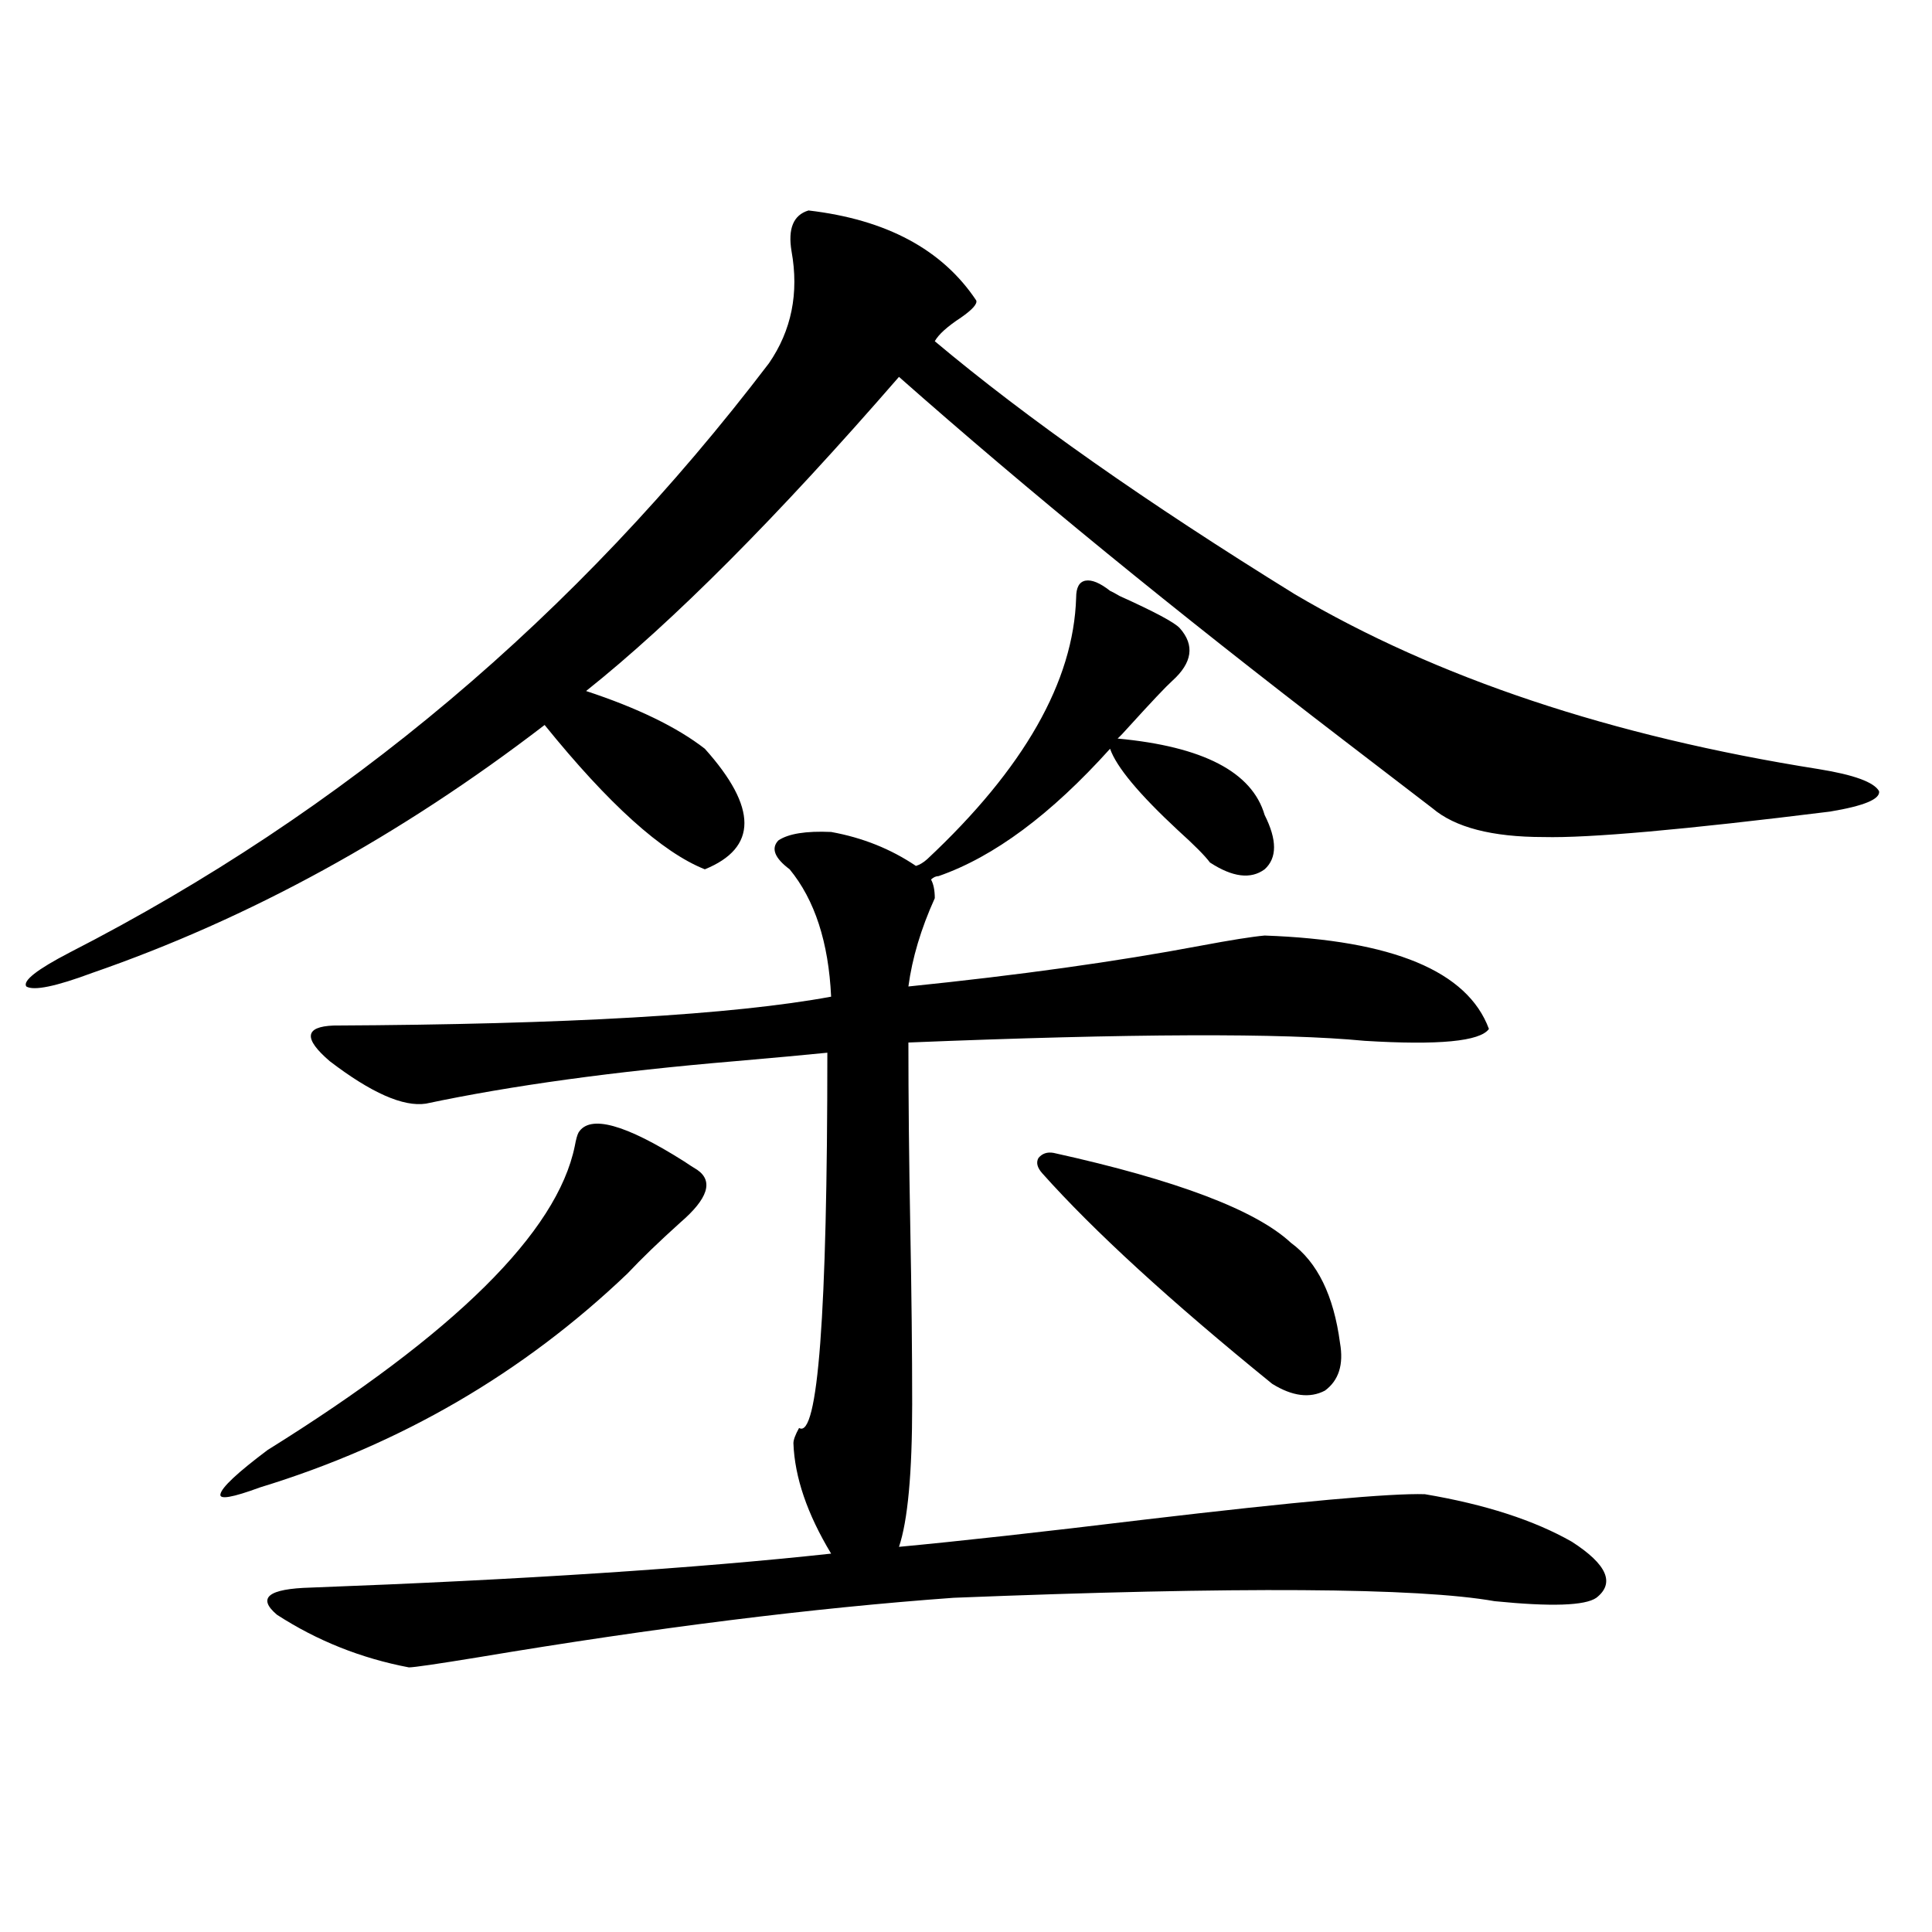
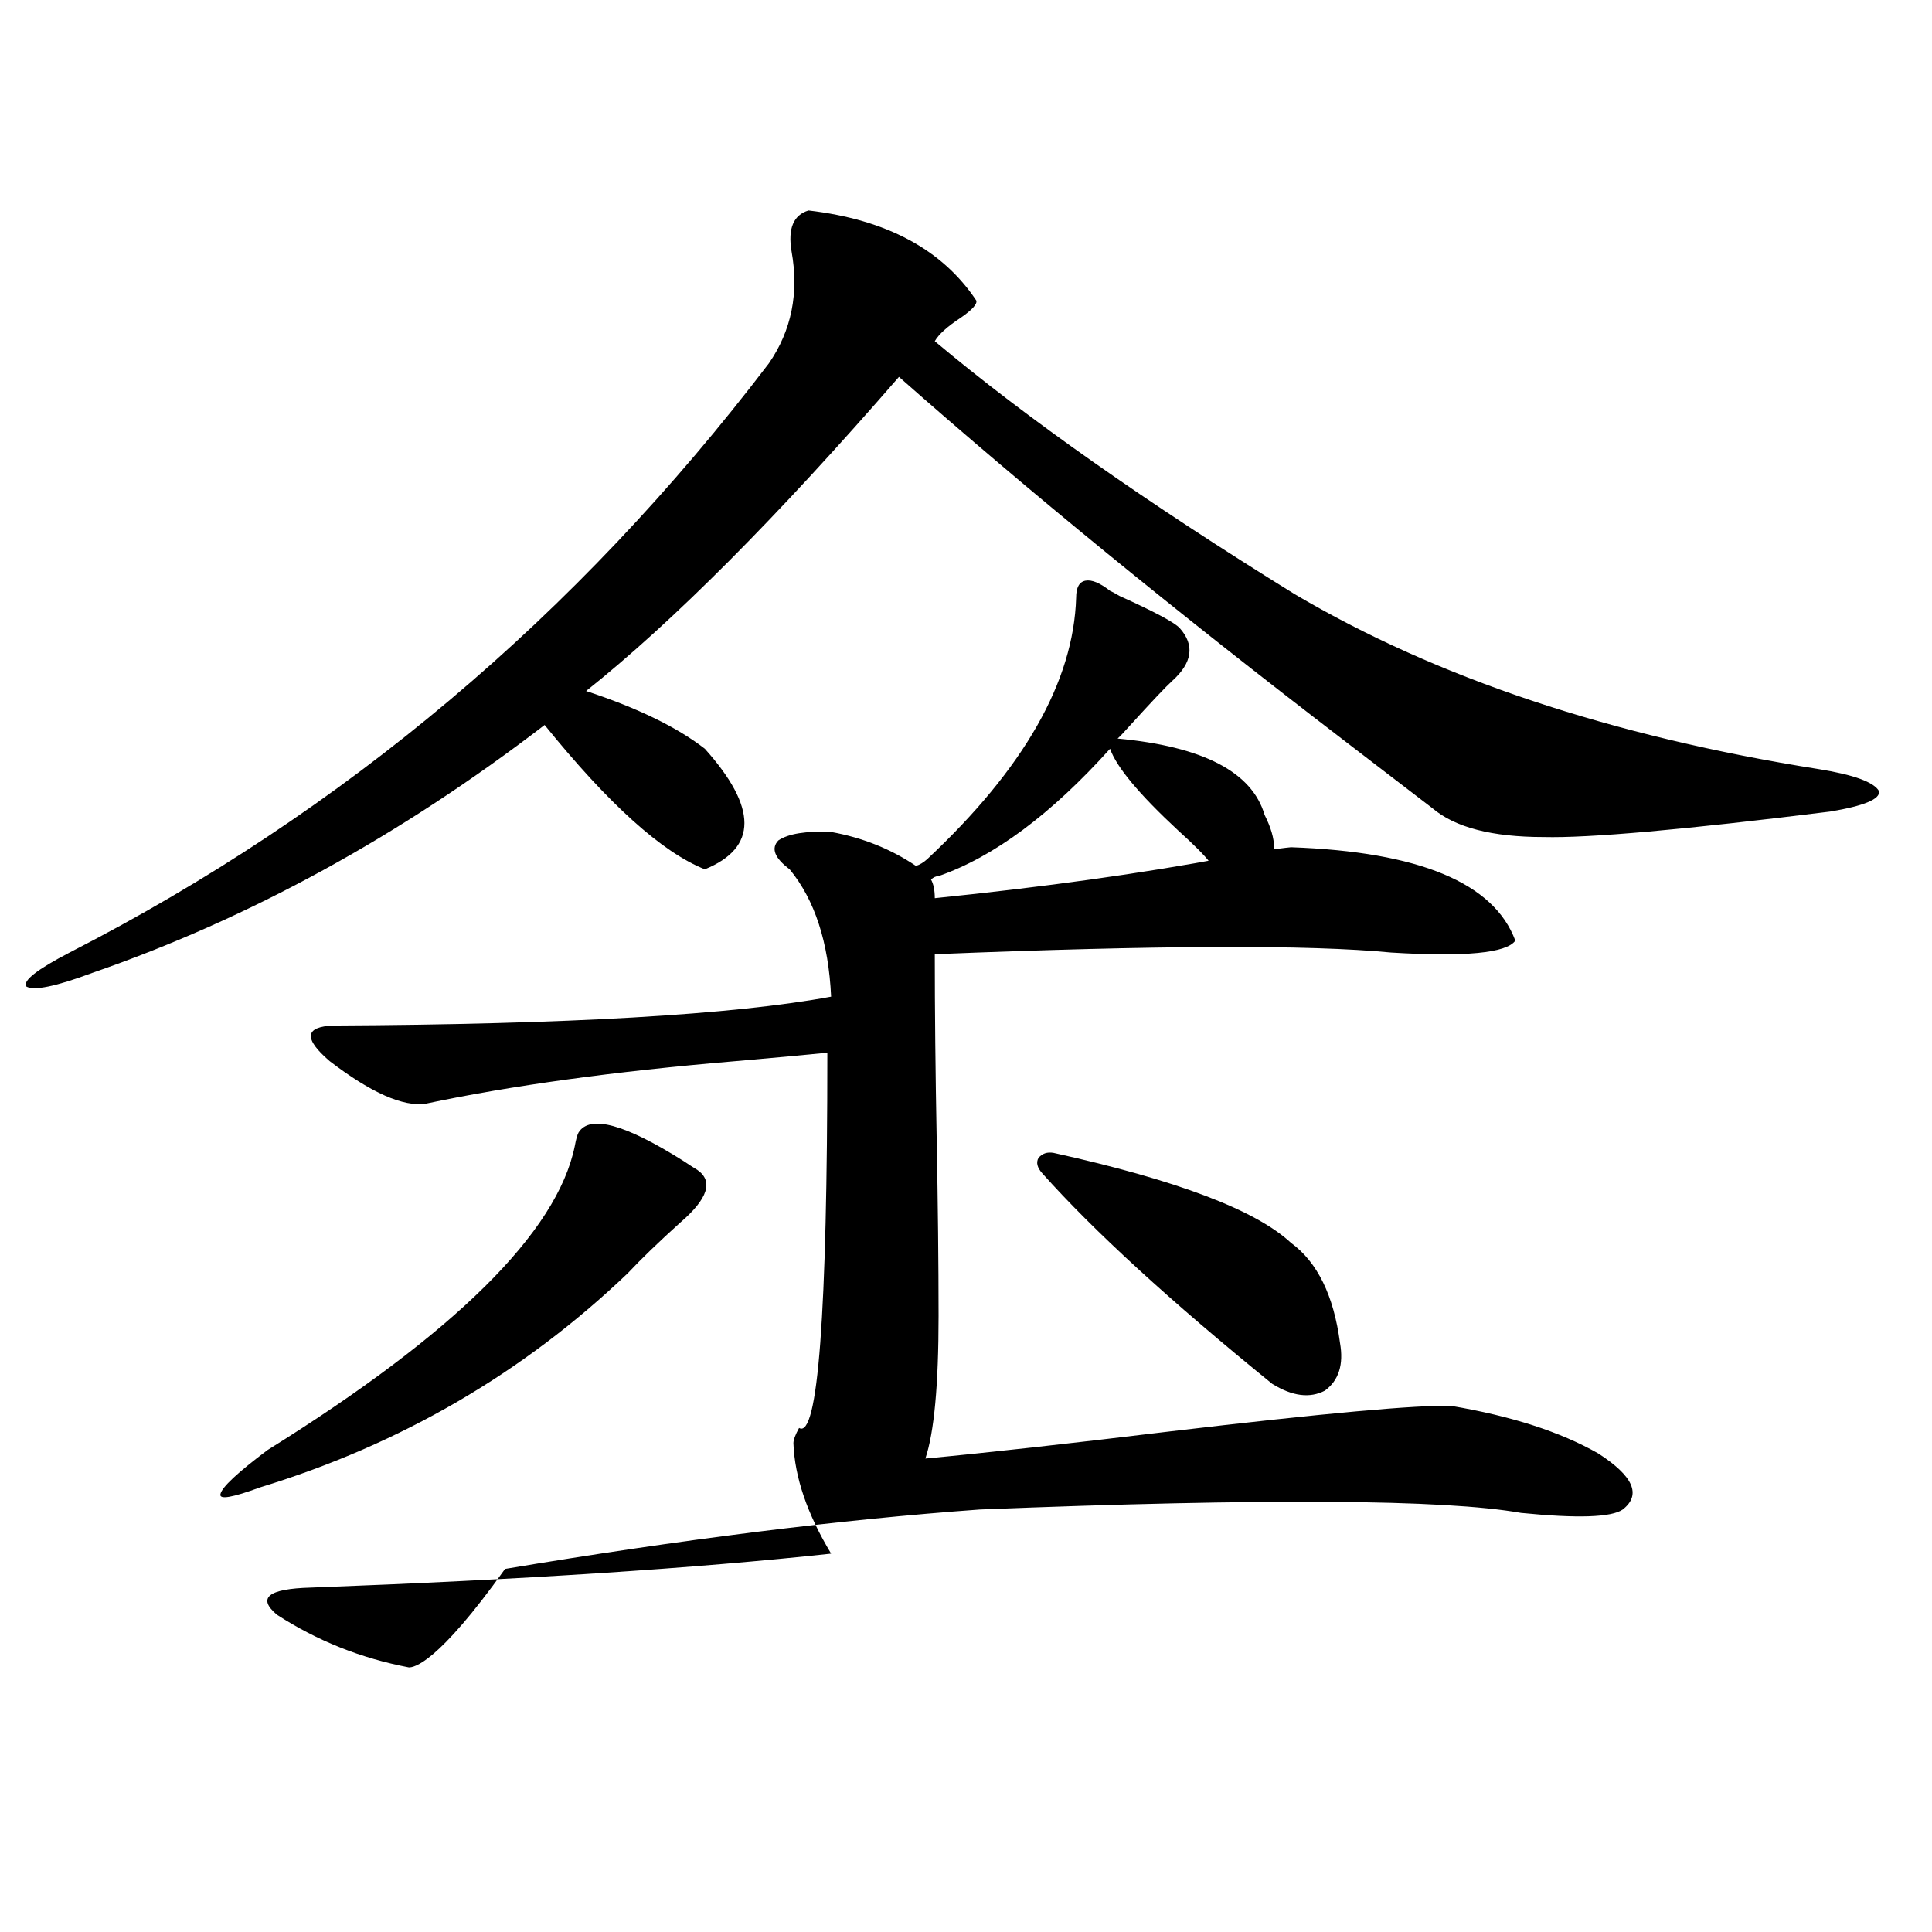
<svg xmlns="http://www.w3.org/2000/svg" version="1.1" id="图层_1" x="0px" y="0px" width="1000px" height="1000px" viewBox="0 0 1000 1000" enable-background="new 0 0 1000 1000" xml:space="preserve">
-   <path d="M418.478,108.938c40.319,4.697,69.267,20.215,86.827,46.582c0.641,1.758-1.951,4.697-7.805,8.789  c-7.164,4.697-11.707,8.789-13.658,12.305c47.469,39.854,109.586,83.496,186.337,130.957  c73.489,43.369,163.898,73.54,271.213,90.527c18.201,2.939,28.612,6.743,31.219,11.426c0.641,4.106-7.805,7.622-25.365,10.547  c-75.455,9.38-124.875,13.774-148.289,13.184c-26.676,0-45.853-4.971-57.56-14.941c-9.115-7.031-24.39-18.745-45.853-35.156  c-87.162-66.797-163.898-129.487-230.238-188.086c-63.093,72.661-117.07,126.865-161.947,162.598  c26.661,8.789,47.148,18.76,61.462,29.883c27.316,30.474,27.316,51.279,0,62.402c-22.118-8.789-49.755-33.687-82.925-74.707  c-74.8,57.432-152.847,100.195-234.141,128.32c-18.871,7.031-30.243,9.38-34.146,7.031c-1.951-2.925,5.519-8.789,22.438-17.578  c141.78-72.646,262.433-174.312,361.942-304.98c11.707-16.987,15.609-36.323,11.707-58.008  C407.746,118.317,410.673,111.286,418.478,108.938z M138.484,750.539c96.903-60.342,149.905-112.788,159.021-157.324  c0.641-3.516,1.296-5.85,1.951-7.031c5.854-9.365,24.055-4.395,54.633,14.941c2.592,1.758,4.878,3.228,6.829,4.395  c8.445,5.864,5.519,14.941-8.78,27.246c-11.066,9.971-20.167,18.76-27.316,26.367c-53.992,51.567-117.405,88.481-190.239,110.742  c-14.313,5.273-21.143,6.455-20.487,3.516C114.735,769.875,122.875,762.268,138.484,750.539z M211.653,863.039  c-24.725-4.696-47.483-13.773-68.291-27.246c-10.411-8.789-4.558-13.472,17.561-14.063c109.266-4.092,199.02-9.956,269.262-17.578  c-12.362-20.503-18.871-39.551-19.512-57.129c0-1.758,0.976-4.395,2.927-7.91c9.756,5.864,14.634-58.887,14.634-194.238  c-11.707,1.182-27.651,2.637-47.804,4.395c-62.438,5.273-115.774,12.607-159.996,21.973c-11.707,1.758-28.292-5.562-49.755-21.973  c-13.658-11.714-13.018-17.866,1.951-18.457c120.973-0.576,206.824-5.562,257.555-14.941c-1.311-28.125-8.46-50.098-21.463-65.918  c-7.805-5.85-9.756-10.835-5.854-14.941c5.198-3.516,14.299-4.971,27.316-4.395c16.25,2.939,30.884,8.789,43.901,17.578  c1.951-0.576,3.902-1.758,5.854-3.516c50.075-46.87,75.761-91.982,77.071-135.352c0-5.273,1.616-8.198,4.878-8.789  c3.247-0.576,7.47,1.182,12.683,5.273c1.296,0.591,2.927,1.47,4.878,2.637c18.201,8.213,28.612,13.774,31.219,16.699  c7.805,8.789,6.494,17.881-3.902,27.246c-3.262,2.939-10.731,10.85-22.438,23.73c-2.606,2.939-4.558,4.985-5.854,6.152  c44.222,4.106,69.587,17.29,76.096,39.551c6.494,12.896,6.494,22.275,0,28.125c-7.164,5.273-16.585,4.106-28.292-3.516  c-2.606-3.516-8.14-9.077-16.585-16.699c-20.167-18.745-31.874-32.808-35.121-42.188c-30.578,33.989-60.166,55.962-88.778,65.918  c-1.311,0-2.606,0.591-3.902,1.758c1.296,2.349,1.951,5.576,1.951,9.668c-7.164,15.82-11.707,31.064-13.658,45.703  c57.225-5.85,107.635-12.881,151.216-21.094c15.609-2.925,26.661-4.683,33.17-5.273c66.34,2.349,105.028,18.457,116.095,48.34  c-4.558,6.455-26.021,8.501-64.389,6.152c-42.285-4.092-120.973-3.804-236.092,0.879c0,28.716,0.32,60.645,0.976,95.801  c0.641,33.989,0.976,64.463,0.976,91.406c0,35.747-2.286,60.356-6.829,73.828c31.219-2.925,73.489-7.607,126.826-14.063  c79.343-9.365,127.802-13.76,145.362-13.184c31.219,5.273,56.584,13.486,76.096,24.609c18.201,11.729,22.438,21.396,12.683,29.004  c-5.854,4.093-23.414,4.684-52.682,1.758c-39.679-7.031-133.015-7.607-279.993-1.758c-72.849,5.273-154.798,15.519-245.848,30.762  C226.287,861.281,214.245,863.039,211.653,863.039z M545.304,596.73c63.733,14.063,104.708,29.595,122.924,46.582  c13.658,9.971,22.104,27.246,25.365,51.855c1.951,11.138-0.655,19.336-7.805,24.609c-7.805,4.106-16.92,2.939-27.316-3.516  c-52.682-42.764-92.36-79.102-119.021-108.984c-2.606-2.925-3.262-5.562-1.951-7.91C539.45,597.033,542.042,596.154,545.304,596.73z  " />
+   <path d="M418.478,108.938c40.319,4.697,69.267,20.215,86.827,46.582c0.641,1.758-1.951,4.697-7.805,8.789  c-7.164,4.697-11.707,8.789-13.658,12.305c47.469,39.854,109.586,83.496,186.337,130.957  c73.489,43.369,163.898,73.54,271.213,90.527c18.201,2.939,28.612,6.743,31.219,11.426c0.641,4.106-7.805,7.622-25.365,10.547  c-75.455,9.38-124.875,13.774-148.289,13.184c-26.676,0-45.853-4.971-57.56-14.941c-9.115-7.031-24.39-18.745-45.853-35.156  c-87.162-66.797-163.898-129.487-230.238-188.086c-63.093,72.661-117.07,126.865-161.947,162.598  c26.661,8.789,47.148,18.76,61.462,29.883c27.316,30.474,27.316,51.279,0,62.402c-22.118-8.789-49.755-33.687-82.925-74.707  c-74.8,57.432-152.847,100.195-234.141,128.32c-18.871,7.031-30.243,9.38-34.146,7.031c-1.951-2.925,5.519-8.789,22.438-17.578  c141.78-72.646,262.433-174.312,361.942-304.98c11.707-16.987,15.609-36.323,11.707-58.008  C407.746,118.317,410.673,111.286,418.478,108.938z M138.484,750.539c96.903-60.342,149.905-112.788,159.021-157.324  c0.641-3.516,1.296-5.85,1.951-7.031c5.854-9.365,24.055-4.395,54.633,14.941c2.592,1.758,4.878,3.228,6.829,4.395  c8.445,5.864,5.519,14.941-8.78,27.246c-11.066,9.971-20.167,18.76-27.316,26.367c-53.992,51.567-117.405,88.481-190.239,110.742  c-14.313,5.273-21.143,6.455-20.487,3.516C114.735,769.875,122.875,762.268,138.484,750.539z M211.653,863.039  c-24.725-4.696-47.483-13.773-68.291-27.246c-10.411-8.789-4.558-13.472,17.561-14.063c109.266-4.092,199.02-9.956,269.262-17.578  c-12.362-20.503-18.871-39.551-19.512-57.129c0-1.758,0.976-4.395,2.927-7.91c9.756,5.864,14.634-58.887,14.634-194.238  c-11.707,1.182-27.651,2.637-47.804,4.395c-62.438,5.273-115.774,12.607-159.996,21.973c-11.707,1.758-28.292-5.562-49.755-21.973  c-13.658-11.714-13.018-17.866,1.951-18.457c120.973-0.576,206.824-5.562,257.555-14.941c-1.311-28.125-8.46-50.098-21.463-65.918  c-7.805-5.85-9.756-10.835-5.854-14.941c5.198-3.516,14.299-4.971,27.316-4.395c16.25,2.939,30.884,8.789,43.901,17.578  c1.951-0.576,3.902-1.758,5.854-3.516c50.075-46.87,75.761-91.982,77.071-135.352c0-5.273,1.616-8.198,4.878-8.789  c3.247-0.576,7.47,1.182,12.683,5.273c1.296,0.591,2.927,1.47,4.878,2.637c18.201,8.213,28.612,13.774,31.219,16.699  c7.805,8.789,6.494,17.881-3.902,27.246c-3.262,2.939-10.731,10.85-22.438,23.73c-2.606,2.939-4.558,4.985-5.854,6.152  c44.222,4.106,69.587,17.29,76.096,39.551c6.494,12.896,6.494,22.275,0,28.125c-7.164,5.273-16.585,4.106-28.292-3.516  c-2.606-3.516-8.14-9.077-16.585-16.699c-20.167-18.745-31.874-32.808-35.121-42.188c-30.578,33.989-60.166,55.962-88.778,65.918  c-1.311,0-2.606,0.591-3.902,1.758c1.296,2.349,1.951,5.576,1.951,9.668c57.225-5.85,107.635-12.881,151.216-21.094c15.609-2.925,26.661-4.683,33.17-5.273c66.34,2.349,105.028,18.457,116.095,48.34  c-4.558,6.455-26.021,8.501-64.389,6.152c-42.285-4.092-120.973-3.804-236.092,0.879c0,28.716,0.32,60.645,0.976,95.801  c0.641,33.989,0.976,64.463,0.976,91.406c0,35.747-2.286,60.356-6.829,73.828c31.219-2.925,73.489-7.607,126.826-14.063  c79.343-9.365,127.802-13.76,145.362-13.184c31.219,5.273,56.584,13.486,76.096,24.609c18.201,11.729,22.438,21.396,12.683,29.004  c-5.854,4.093-23.414,4.684-52.682,1.758c-39.679-7.031-133.015-7.607-279.993-1.758c-72.849,5.273-154.798,15.519-245.848,30.762  C226.287,861.281,214.245,863.039,211.653,863.039z M545.304,596.73c63.733,14.063,104.708,29.595,122.924,46.582  c13.658,9.971,22.104,27.246,25.365,51.855c1.951,11.138-0.655,19.336-7.805,24.609c-7.805,4.106-16.92,2.939-27.316-3.516  c-52.682-42.764-92.36-79.102-119.021-108.984c-2.606-2.925-3.262-5.562-1.951-7.91C539.45,597.033,542.042,596.154,545.304,596.73z  " />
</svg>